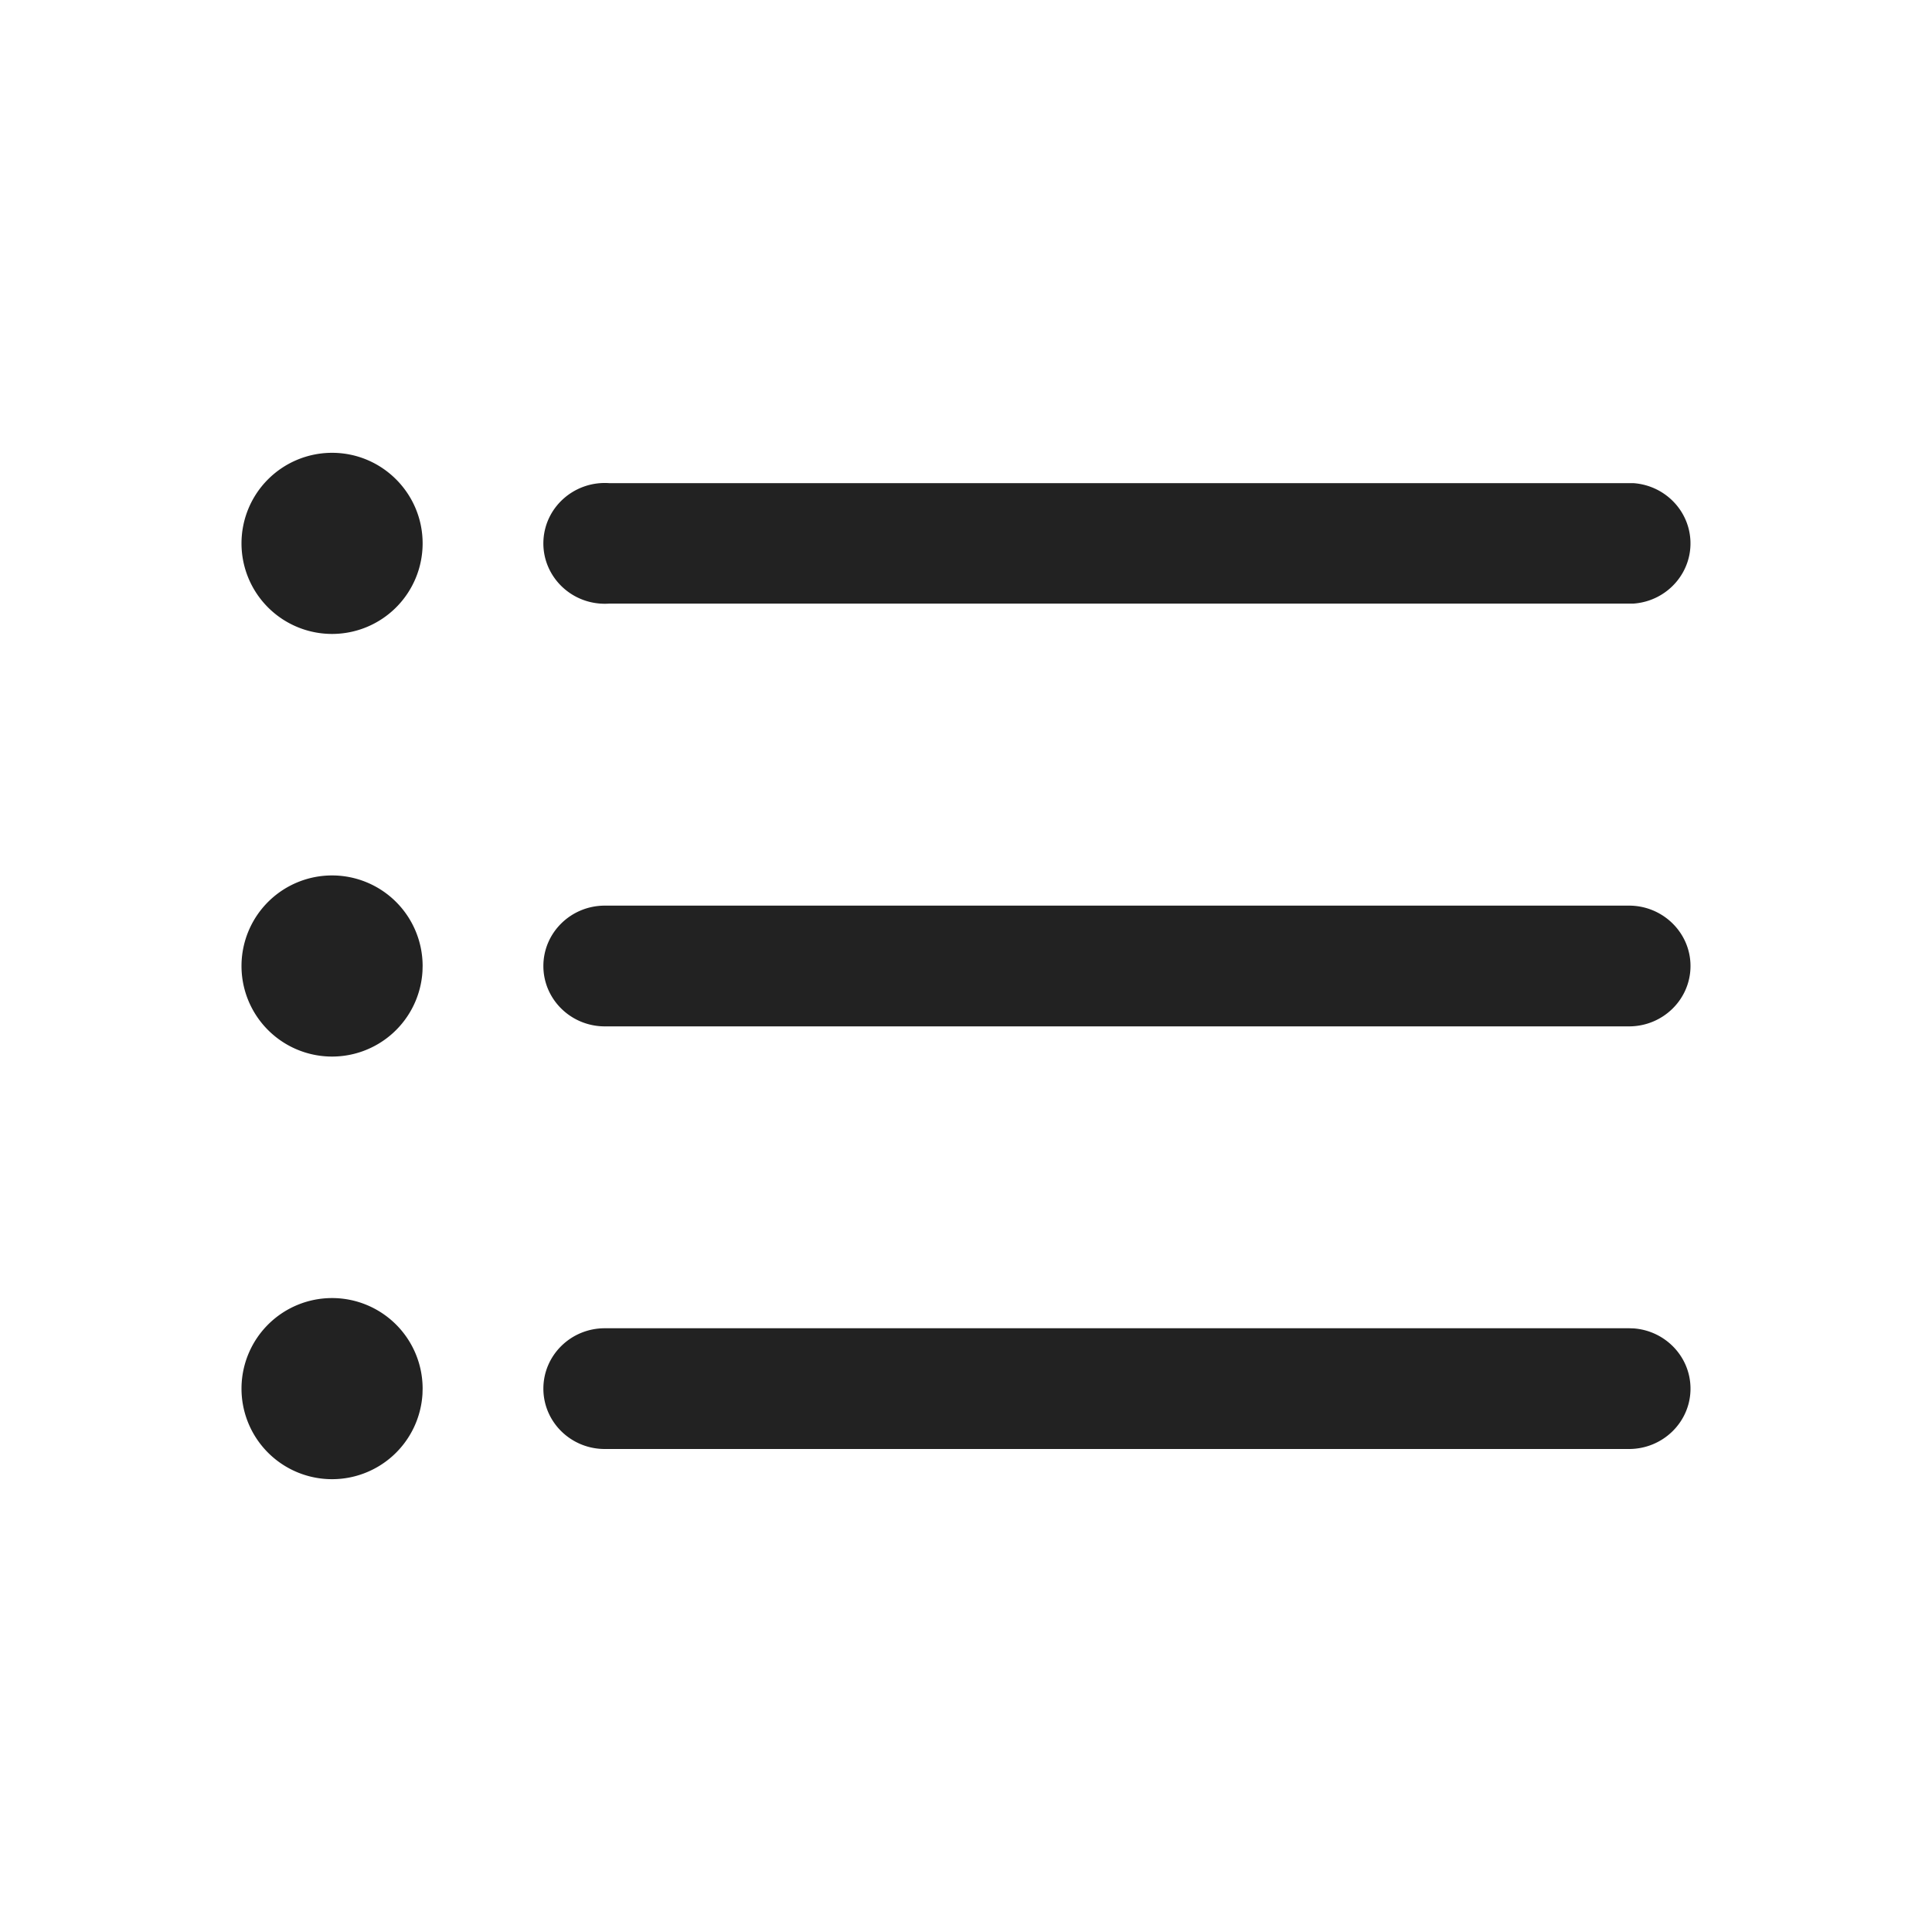
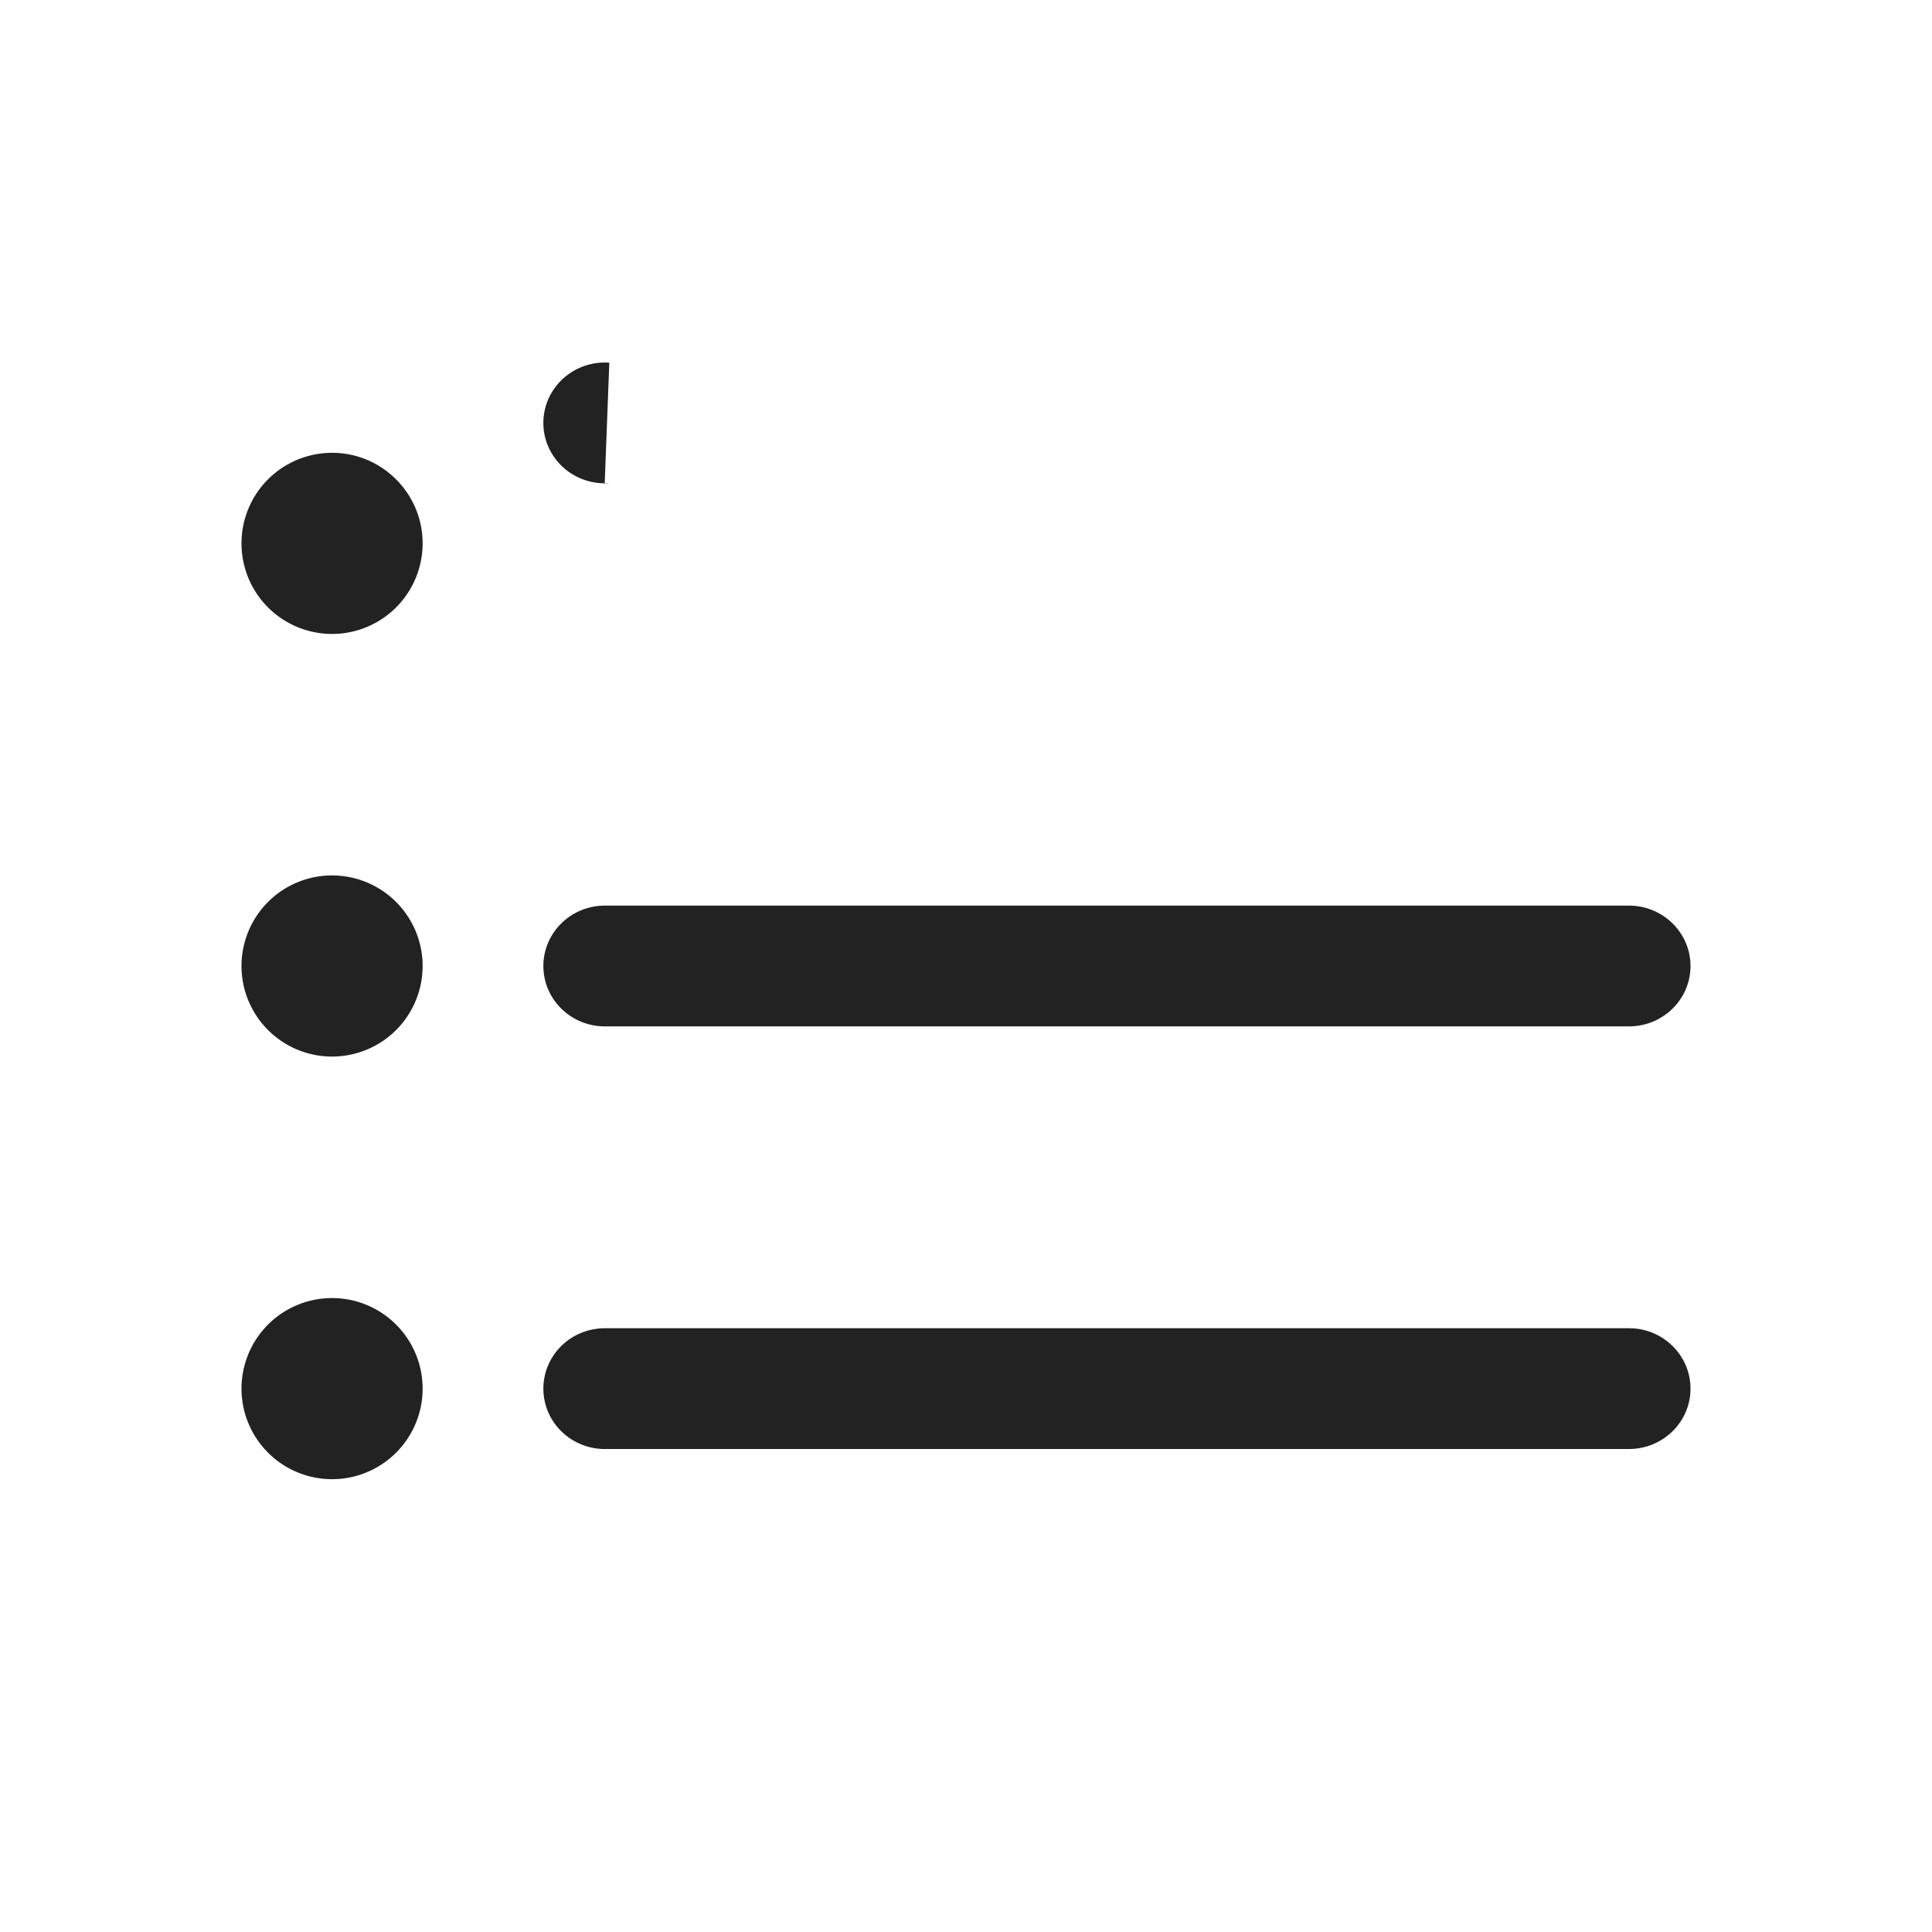
<svg xmlns="http://www.w3.org/2000/svg" viewBox="0 0 64 64">
-   <path fill="#222" fill-rule="evenodd" d="M11 43a3 3 0 0 1 3 3l-.005.176A3 3 0 1 1 11 43zm42.965 1l.152.005c1.053.077 1.883.942 1.883 1.996C56 47.105 55.087 48 53.962 48H20.035c-1.124 0-2.034-.894-2.035-1.999 0-1.105.91-2.001 2.035-2.001h33.93zM11 29a3 3 0 0 1 3 3l-.005.176A3 3 0 1 1 11 29zm42.963 1c1.12 0 2.037.895 2.037 2 0 1.104-.912 2-2.037 2H20.037C18.912 34 18 33.104 18 32s.912-2 2.037-2zM11 15c1.657 0 3 1.347 3 3a3 3 0 1 1-3.01-3zm9.032 1l.152.005H54.11c1.008.072 1.81.86 1.884 1.85.081 1.102-.762 2.06-1.884 2.14H20.184a2.097 2.097 0 0 1-.295 0c-1.122-.08-1.965-1.038-1.884-2.14.082-1.102 1.058-1.93 2.179-1.85z" />
+   <path fill="#222" fill-rule="evenodd" d="M11 43a3 3 0 0 1 3 3l-.005.176A3 3 0 1 1 11 43zm42.965 1l.152.005c1.053.077 1.883.942 1.883 1.996C56 47.105 55.087 48 53.962 48H20.035c-1.124 0-2.034-.894-2.035-1.999 0-1.105.91-2.001 2.035-2.001h33.93zM11 29a3 3 0 0 1 3 3l-.005.176A3 3 0 1 1 11 29zm42.963 1c1.12 0 2.037.895 2.037 2 0 1.104-.912 2-2.037 2H20.037C18.912 34 18 33.104 18 32s.912-2 2.037-2zM11 15c1.657 0 3 1.347 3 3a3 3 0 1 1-3.01-3zm9.032 1l.152.005H54.11H20.184a2.097 2.097 0 0 1-.295 0c-1.122-.08-1.965-1.038-1.884-2.14.082-1.102 1.058-1.93 2.179-1.85z" />
</svg>